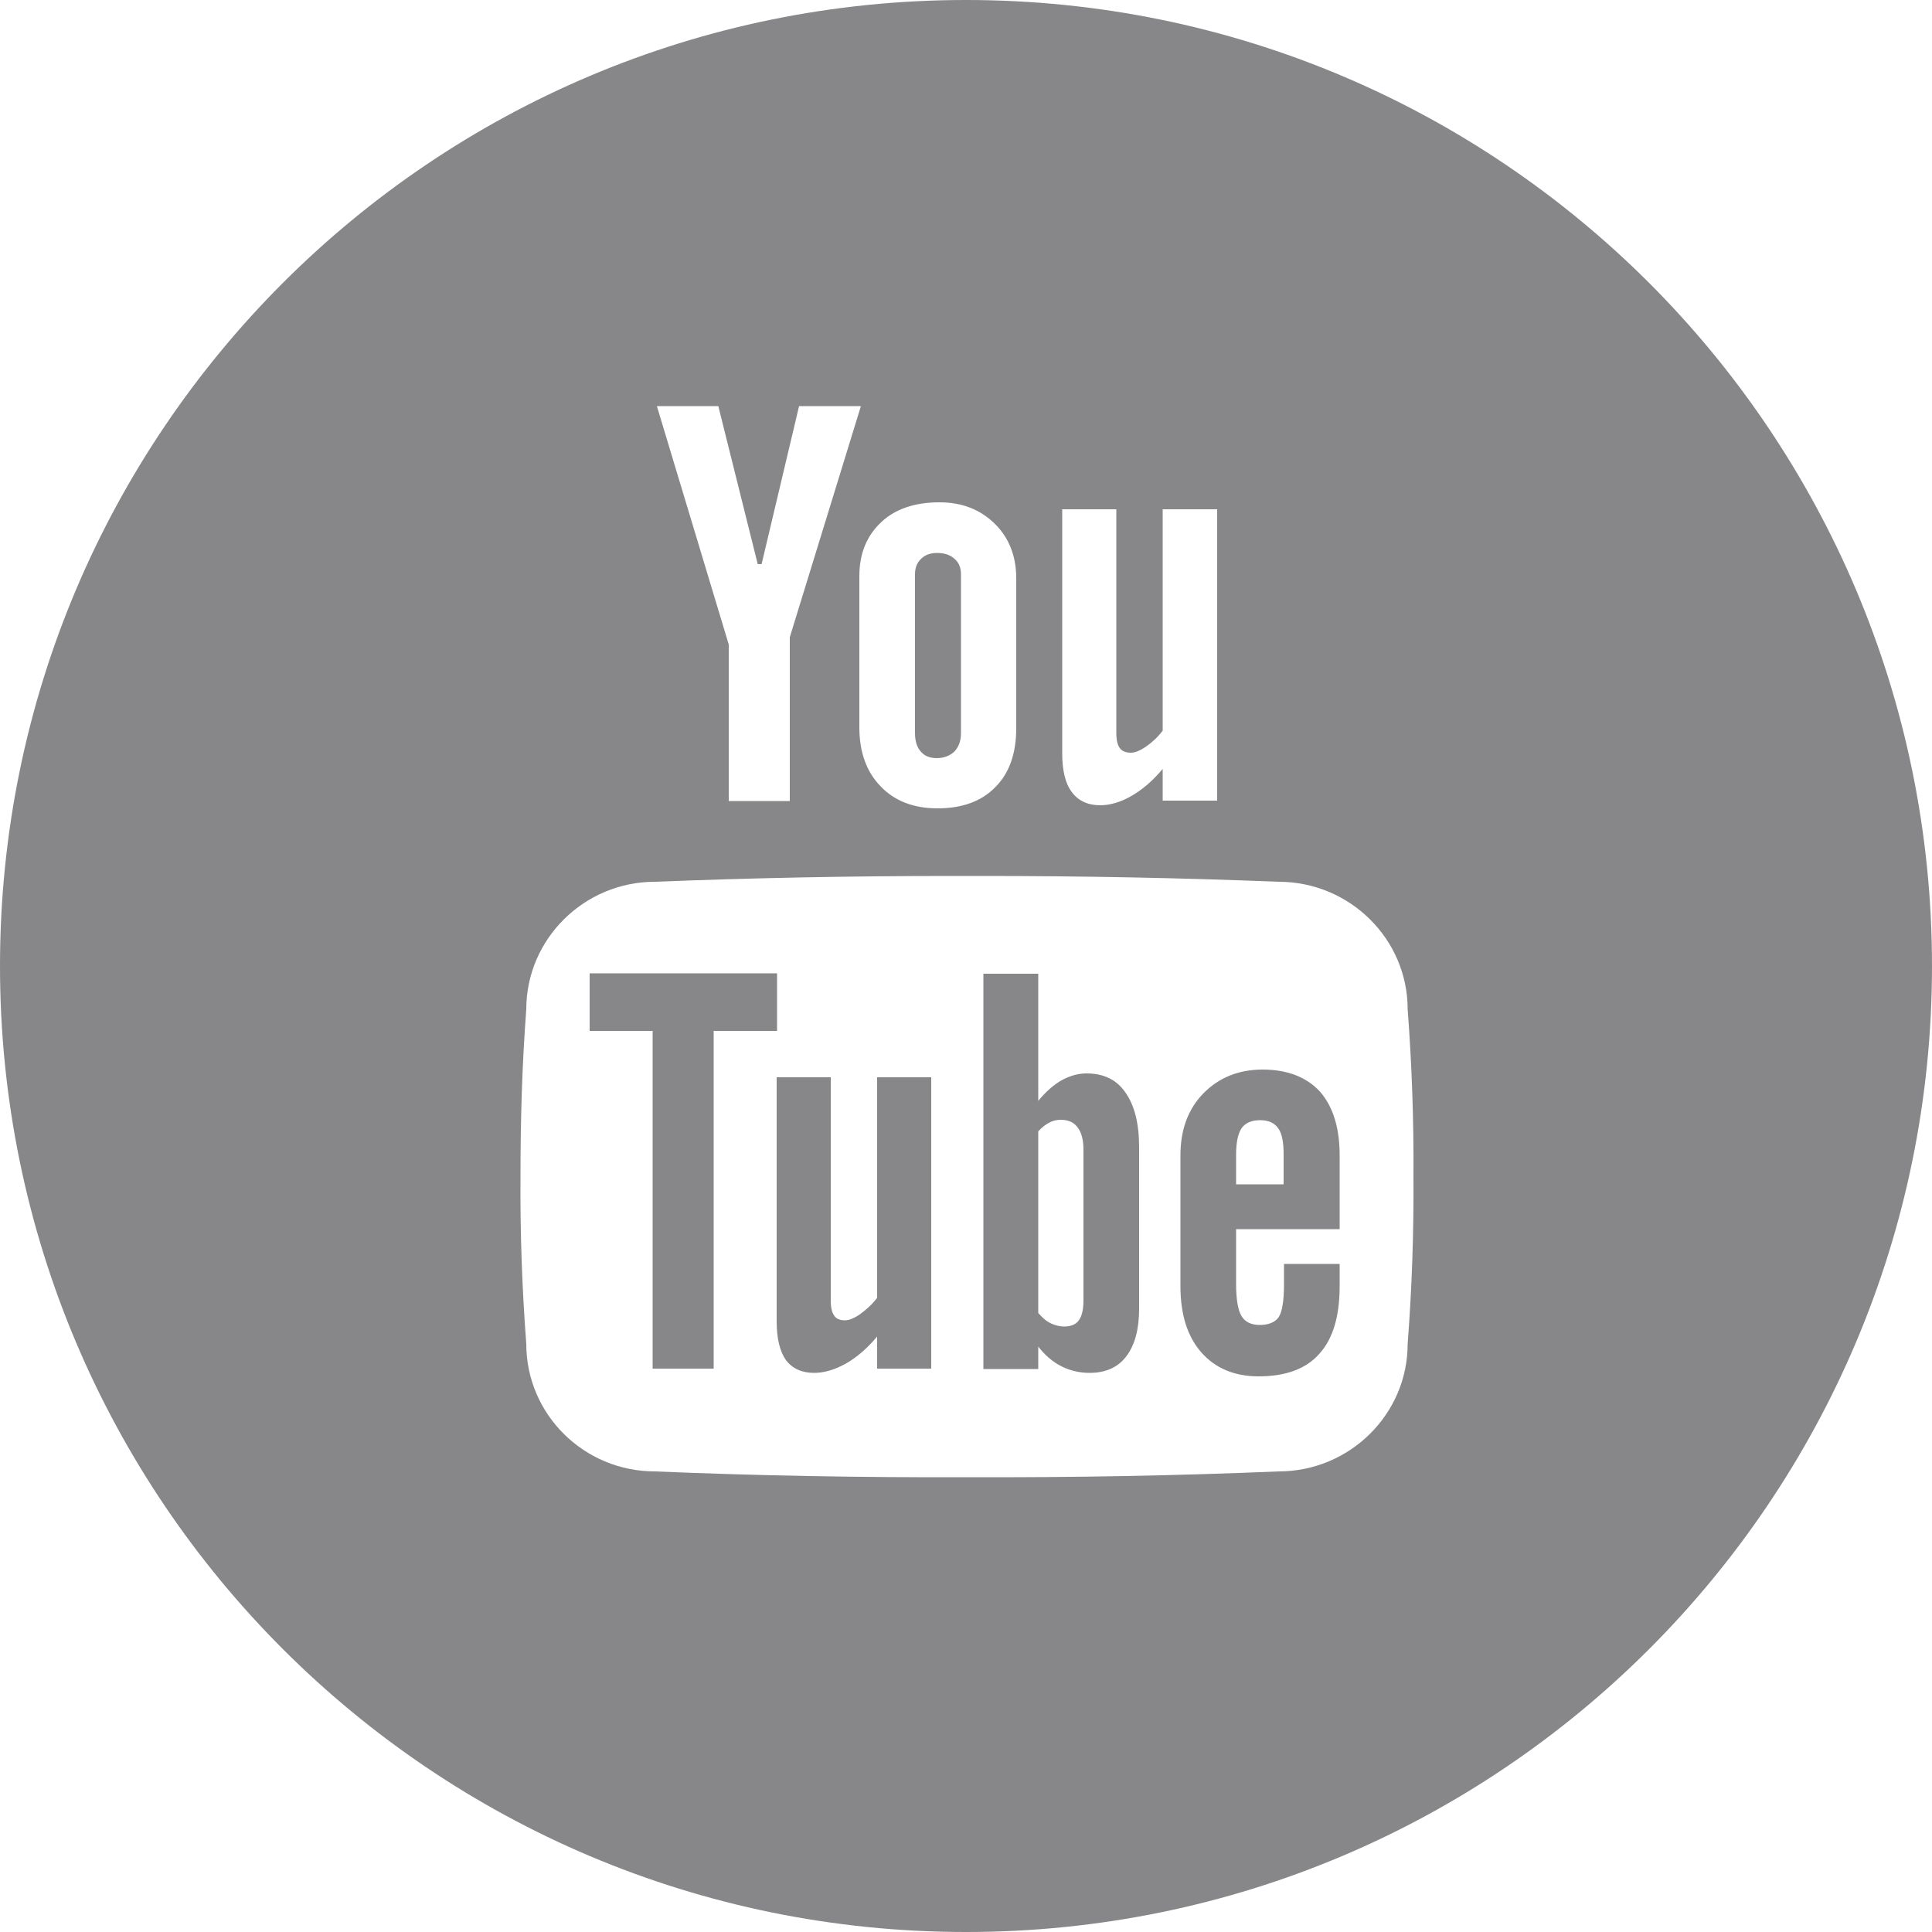
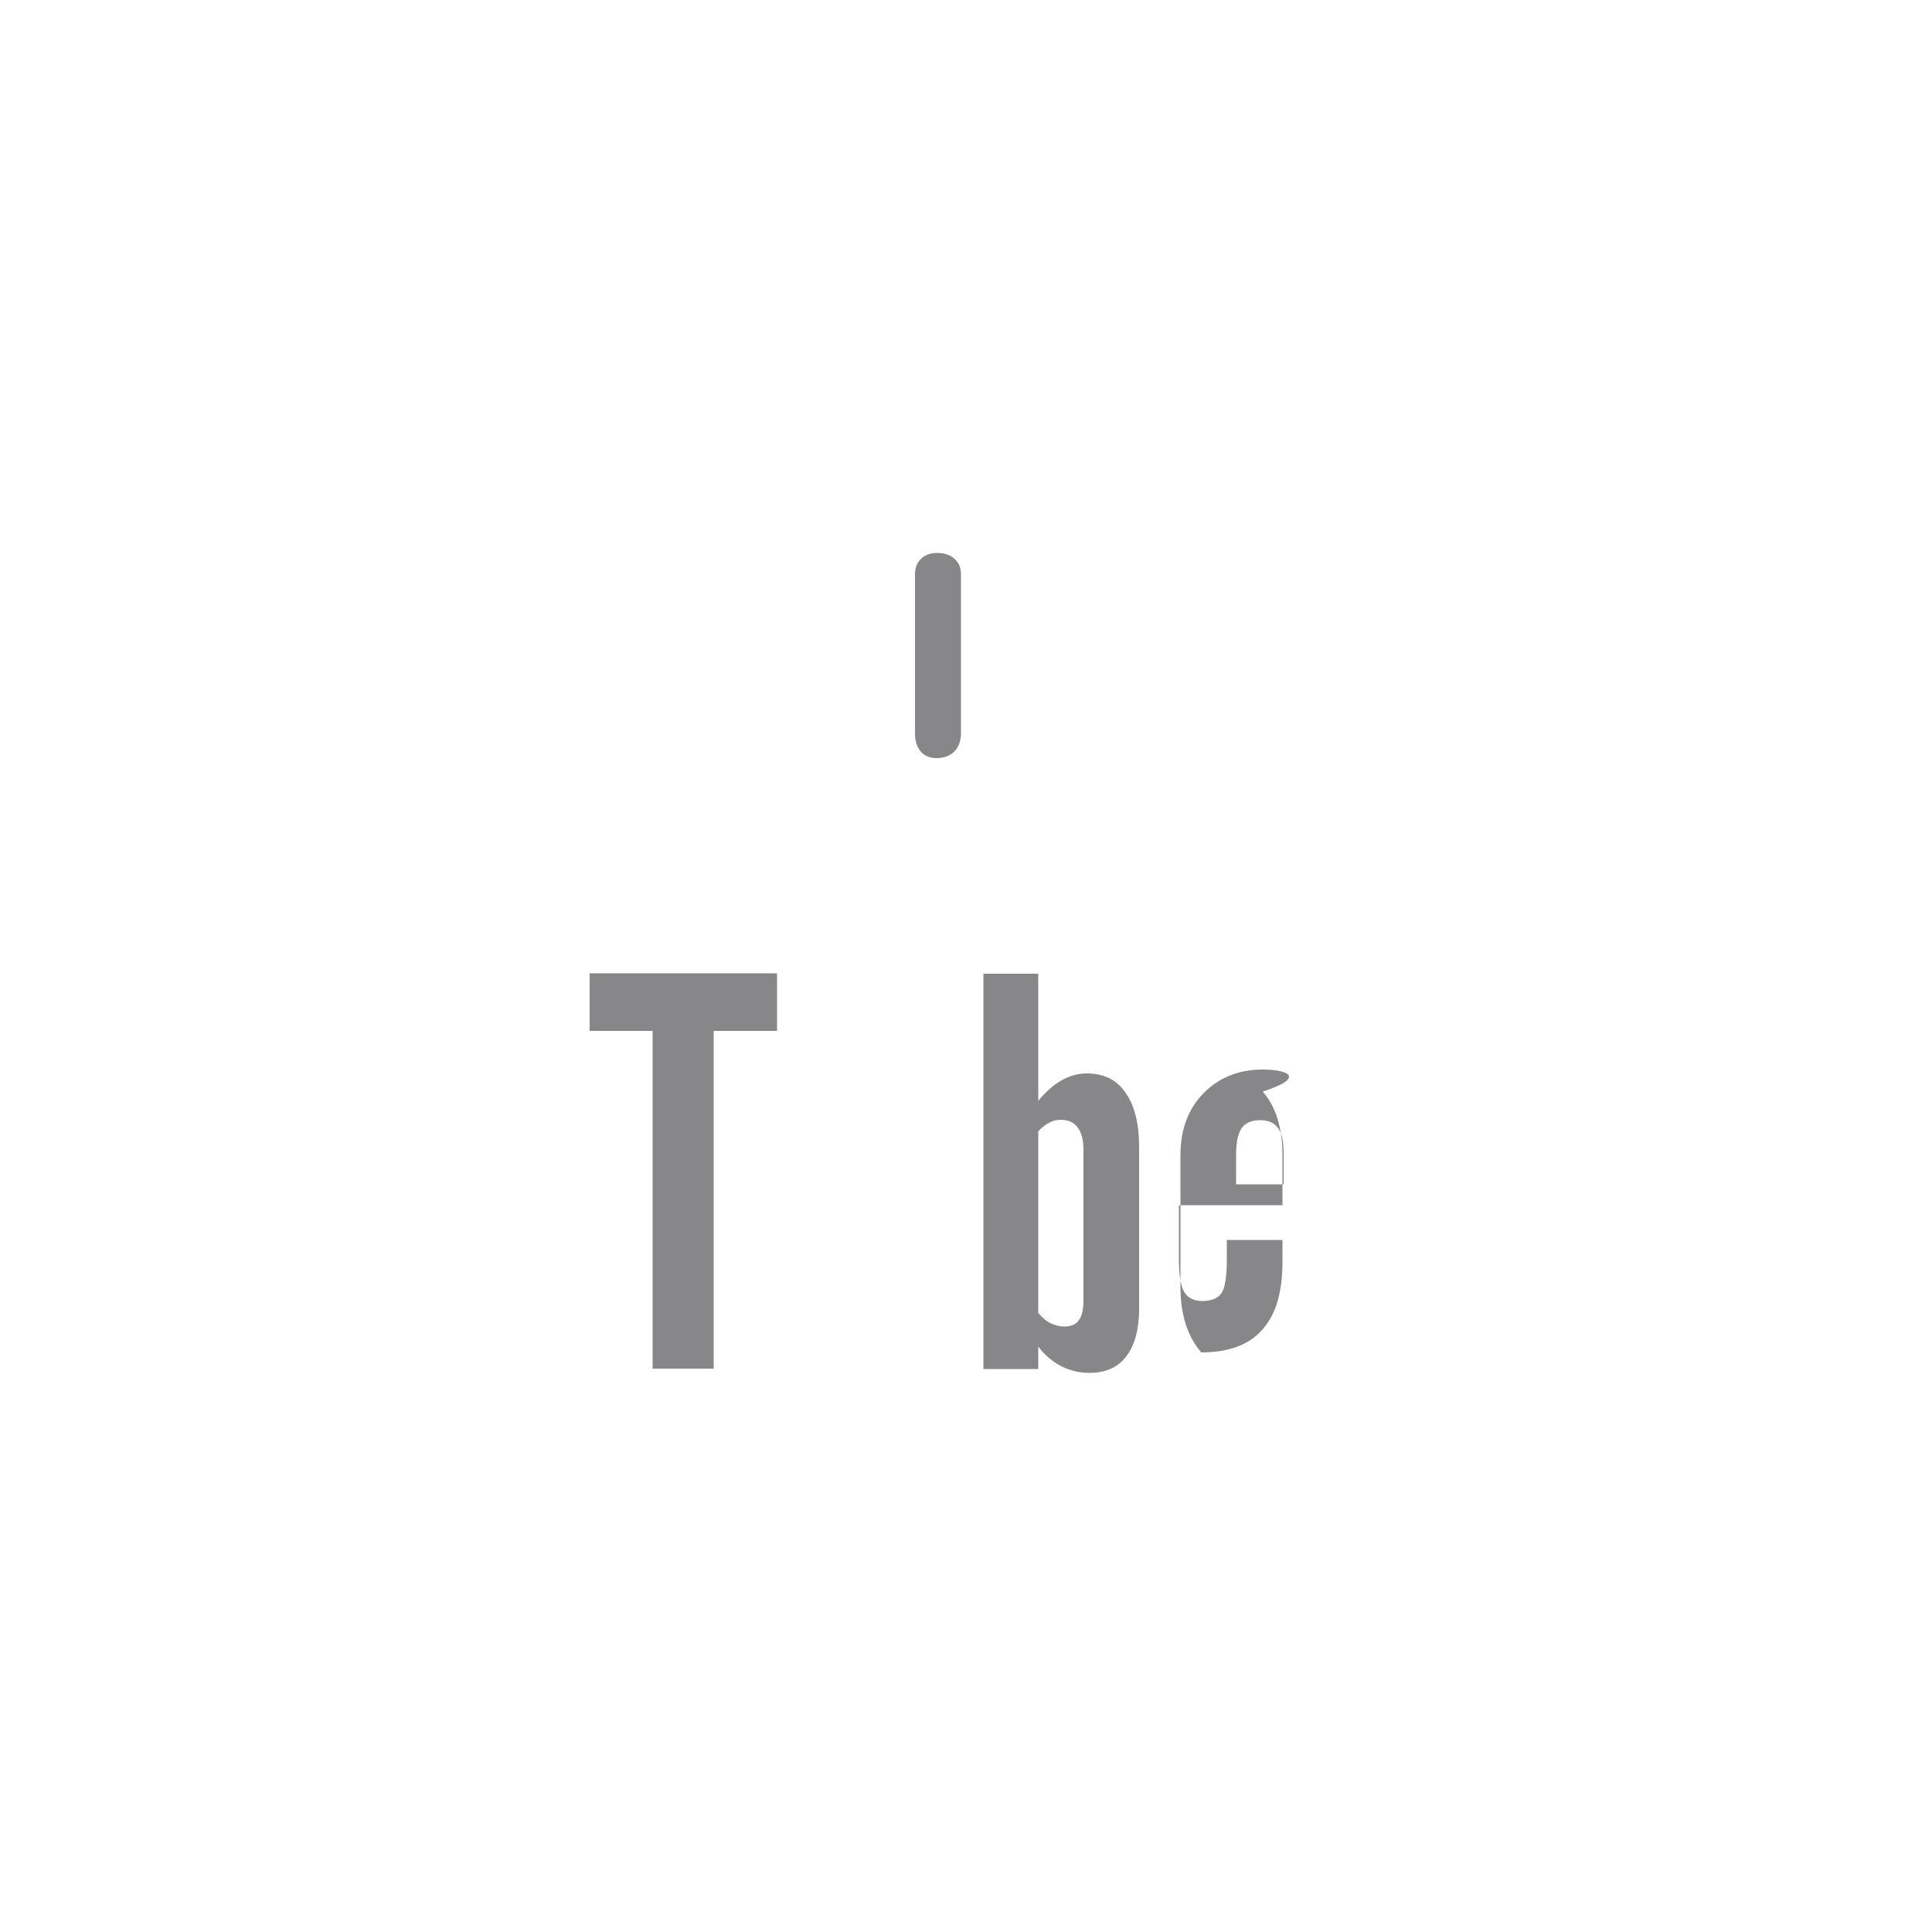
<svg xmlns="http://www.w3.org/2000/svg" version="1.1" id="Arrow_1_" x="0px" y="0px" viewBox="-189 81 500 500" enable-background="new -189 81 500 500" xml:space="preserve">
  <g>
-     <path fill="#878689" d="M61,81c-138.1,0-250,111.9-250,250S-77.1,581,61,581s250-111.9,250-250S199.1,81,61,81z M99.9,212.9v57.8   c0,1.8,0.3,3.1,0.9,3.9c0.6,0.8,1.5,1.2,2.9,1.2c1,0,2.3-0.5,3.9-1.6s3-2.4,4.3-4.1v-57.3H126v75.4h-14.1V280   c-2.6,3.1-5.3,5.4-8.1,7c-2.8,1.6-5.5,2.4-8.1,2.4c-3.2,0-5.7-1.2-7.3-3.4c-1.7-2.2-2.5-5.6-2.5-10.1v-63.1h14V212.9z M54.1,211   c5.8,0,10.5,1.8,14.3,5.5c3.7,3.6,5.6,8.4,5.6,14.1v38.9c0,6.5-1.8,11.6-5.4,15.2c-3.6,3.7-8.6,5.5-15,5.5   c-6.1,0-11.1-1.9-14.7-5.7c-3.7-3.8-5.5-8.9-5.5-15.3v-39.1c0-5.8,1.9-10.5,5.7-14C42.7,212.7,47.8,211,54.1,211z M-3.1,186.1   L7.1,227h1l9.7-40.9h16l-18.4,59.8v42.4H-0.4v-40.5L-19,186.1H-3.1z M175.3,428.8c0,18.2-15,33-33.4,33   c-26.3,1.1-53.2,1.6-80.7,1.5c-27.5,0.1-54.4-0.4-80.7-1.5c-18.4,0-33.3-14.8-33.3-33c-1.1-14.4-1.6-28.9-1.5-43.3   c0-14.4,0.4-28.8,1.5-43.3c0-18.2,15-33,33.3-33c25-1,50.5-1.5,76.6-1.5c1.4,0,2.7,0,4.1,0c1.4,0,2.7,0,4.1,0   c26,0,51.6,0.5,76.6,1.5c18.4,0,33.4,14.8,33.4,33c1.1,14.5,1.6,28.9,1.5,43.3C176.9,400,176.4,414.4,175.3,428.8z" />
    <path fill="#878689" d="M92.2,358.8c-2.2,0-4.3,0.6-6.5,1.8c-2.1,1.2-4.1,3-6,5.3V333H65.5v102.3h14.2v-5.8c1.8,2.3,3.8,4,6,5.1   s4.6,1.7,7.3,1.7c4.1,0,7.3-1.4,9.5-4.3s3.3-7,3.3-12.3v-41.8c0-6.2-1.2-10.8-3.5-14.1C100,360.4,96.6,358.8,92.2,358.8z    M91.4,417.5c0,2.4-0.4,4.1-1.2,5.2c-0.8,1.1-2.1,1.6-3.8,1.6c-1.2,0-2.3-0.3-3.4-0.8s-2.2-1.4-3.3-2.7v-47c0.9-1,1.9-1.8,2.9-2.3   s1.9-0.7,2.9-0.7c1.9,0,3.4,0.6,4.4,2c1,1.3,1.5,3.2,1.5,5.8V417.5z" />
    <polygon fill="#878689" points="12.1,332.9 -36.4,332.9 -36.4,347.8 -20.1,347.8 -20.1,435.2 -4.3,435.2 -4.3,347.8 12.1,347.8     " />
-     <path fill="#878689" d="M37.9,417c-1.3,1.7-2.8,3-4.3,4.1c-1.6,1.1-2.9,1.6-3.9,1.6c-1.3,0-2.3-0.4-2.8-1.2   c-0.6-0.8-0.9-2.1-0.9-3.9v-57.8H12v63.1c0,4.5,0.8,7.8,2.4,10.1c1.7,2.2,4.1,3.3,7.3,3.3c2.6,0,5.3-0.8,8.2-2.4   c2.8-1.6,5.5-3.9,8.1-7v8.3h14v-75.4H38V417H37.9z" />
-     <path fill="#878689" d="M137.8,357.8c-6.3,0-11.4,2.1-15.4,6.2s-5.9,9.5-5.9,16v33.9c0,7.3,1.8,13,5.4,17.1s8.6,6.2,14.8,6.2   c7,0,12.3-1.9,15.8-5.9c3.5-3.9,5.2-9.7,5.2-17.5v-5.7h-14.4v5.2c0,4.4-0.5,7.3-1.4,8.6c-0.9,1.3-2.6,2-4.9,2   c-2.2,0-3.8-0.8-4.7-2.3c-0.9-1.5-1.4-4.3-1.4-8.3v-14.2h26.8V380c0-7.1-1.7-12.6-5.1-16.5C149.2,359.8,144.2,357.8,137.8,357.8z    M143.3,387.5h-12.4v-7.7c0-3.2,0.5-5.4,1.4-6.8c1-1.4,2.6-2.1,4.8-2.1c2.2,0,3.7,0.7,4.7,2.1s1.4,3.6,1.4,6.8v7.7H143.3z" />
+     <path fill="#878689" d="M137.8,357.8c-6.3,0-11.4,2.1-15.4,6.2s-5.9,9.5-5.9,16v33.9c0,7.3,1.8,13,5.4,17.1c7,0,12.3-1.9,15.8-5.9c3.5-3.9,5.2-9.7,5.2-17.5v-5.7h-14.4v5.2c0,4.4-0.5,7.3-1.4,8.6c-0.9,1.3-2.6,2-4.9,2   c-2.2,0-3.8-0.8-4.7-2.3c-0.9-1.5-1.4-4.3-1.4-8.3v-14.2h26.8V380c0-7.1-1.7-12.6-5.1-16.5C149.2,359.8,144.2,357.8,137.8,357.8z    M143.3,387.5h-12.4v-7.7c0-3.2,0.5-5.4,1.4-6.8c1-1.4,2.6-2.1,4.8-2.1c2.2,0,3.7,0.7,4.7,2.1s1.4,3.6,1.4,6.8v7.7H143.3z" />
    <path fill="#878689" d="M53.4,277.2c1.9,0,3.4-0.6,4.6-1.7c1.1-1.2,1.7-2.7,1.7-4.8v-41.1c0-1.6-0.5-3-1.7-4   c-1.1-1-2.6-1.5-4.5-1.5c-1.7,0-3.1,0.5-4.1,1.5c-1.1,1-1.6,2.4-1.6,4v41.1c0,2.1,0.5,3.7,1.5,4.8   C50.2,276.6,51.6,277.2,53.4,277.2z" />
  </g>
</svg>